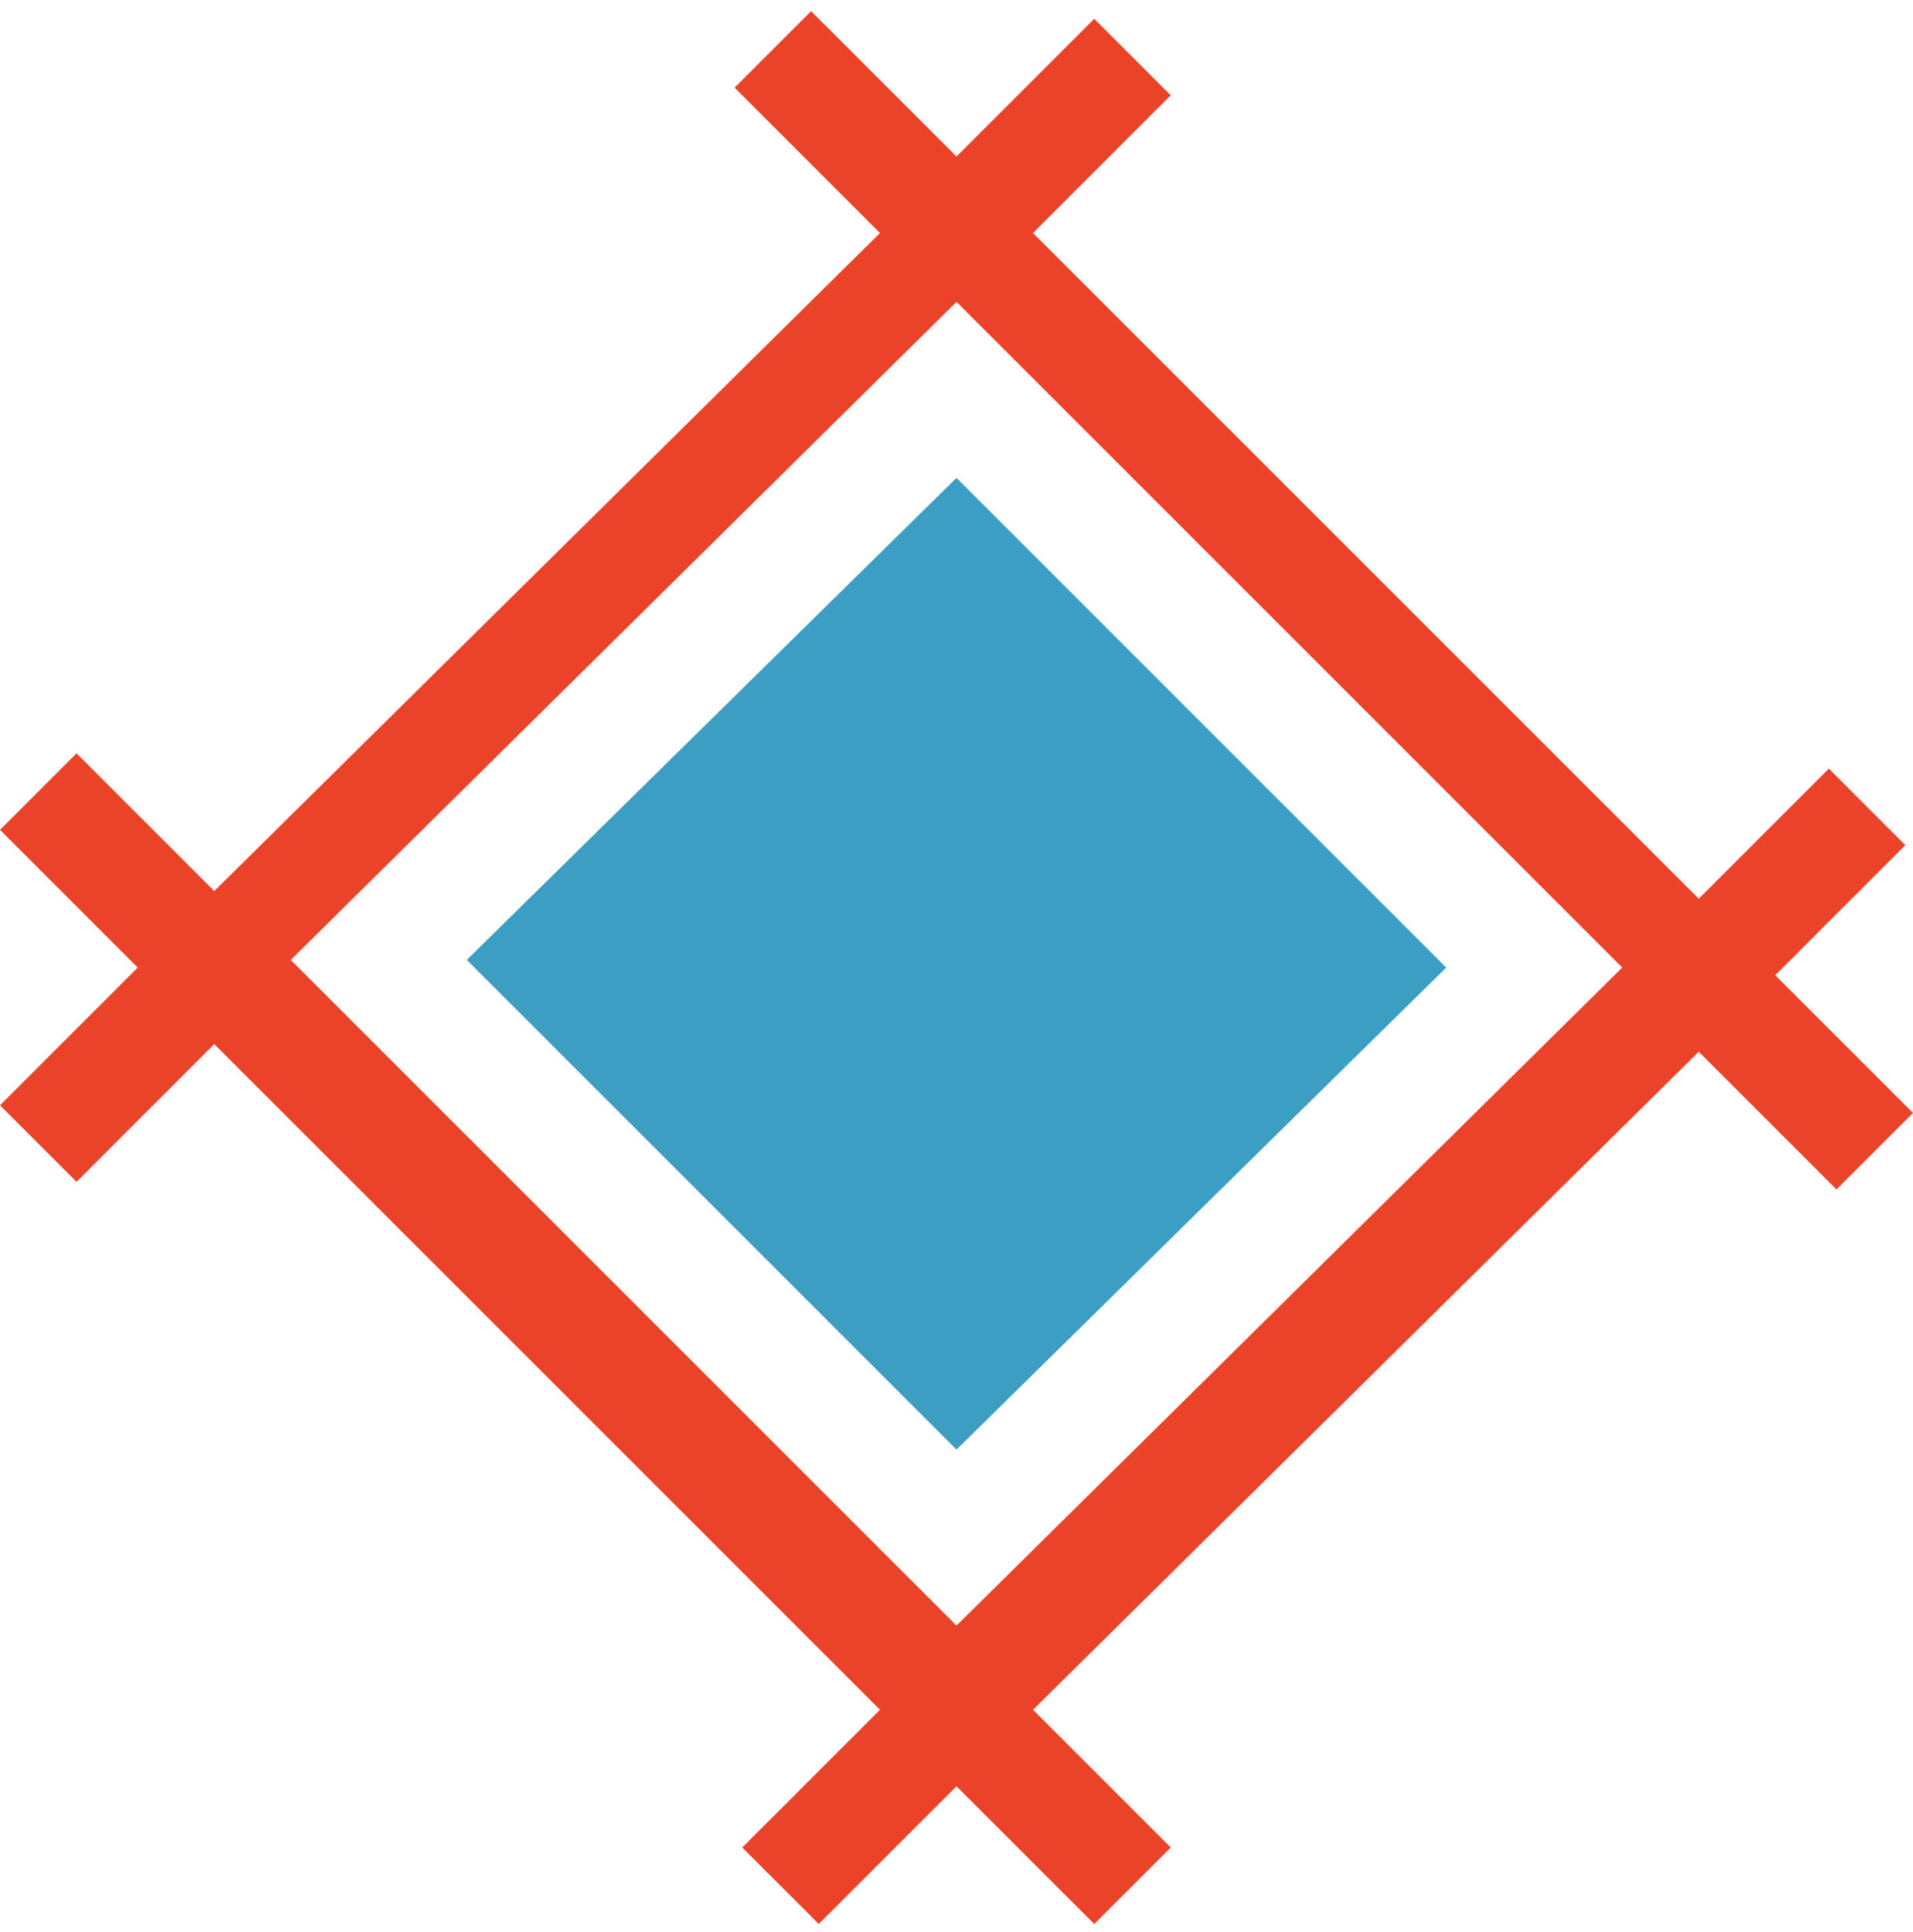
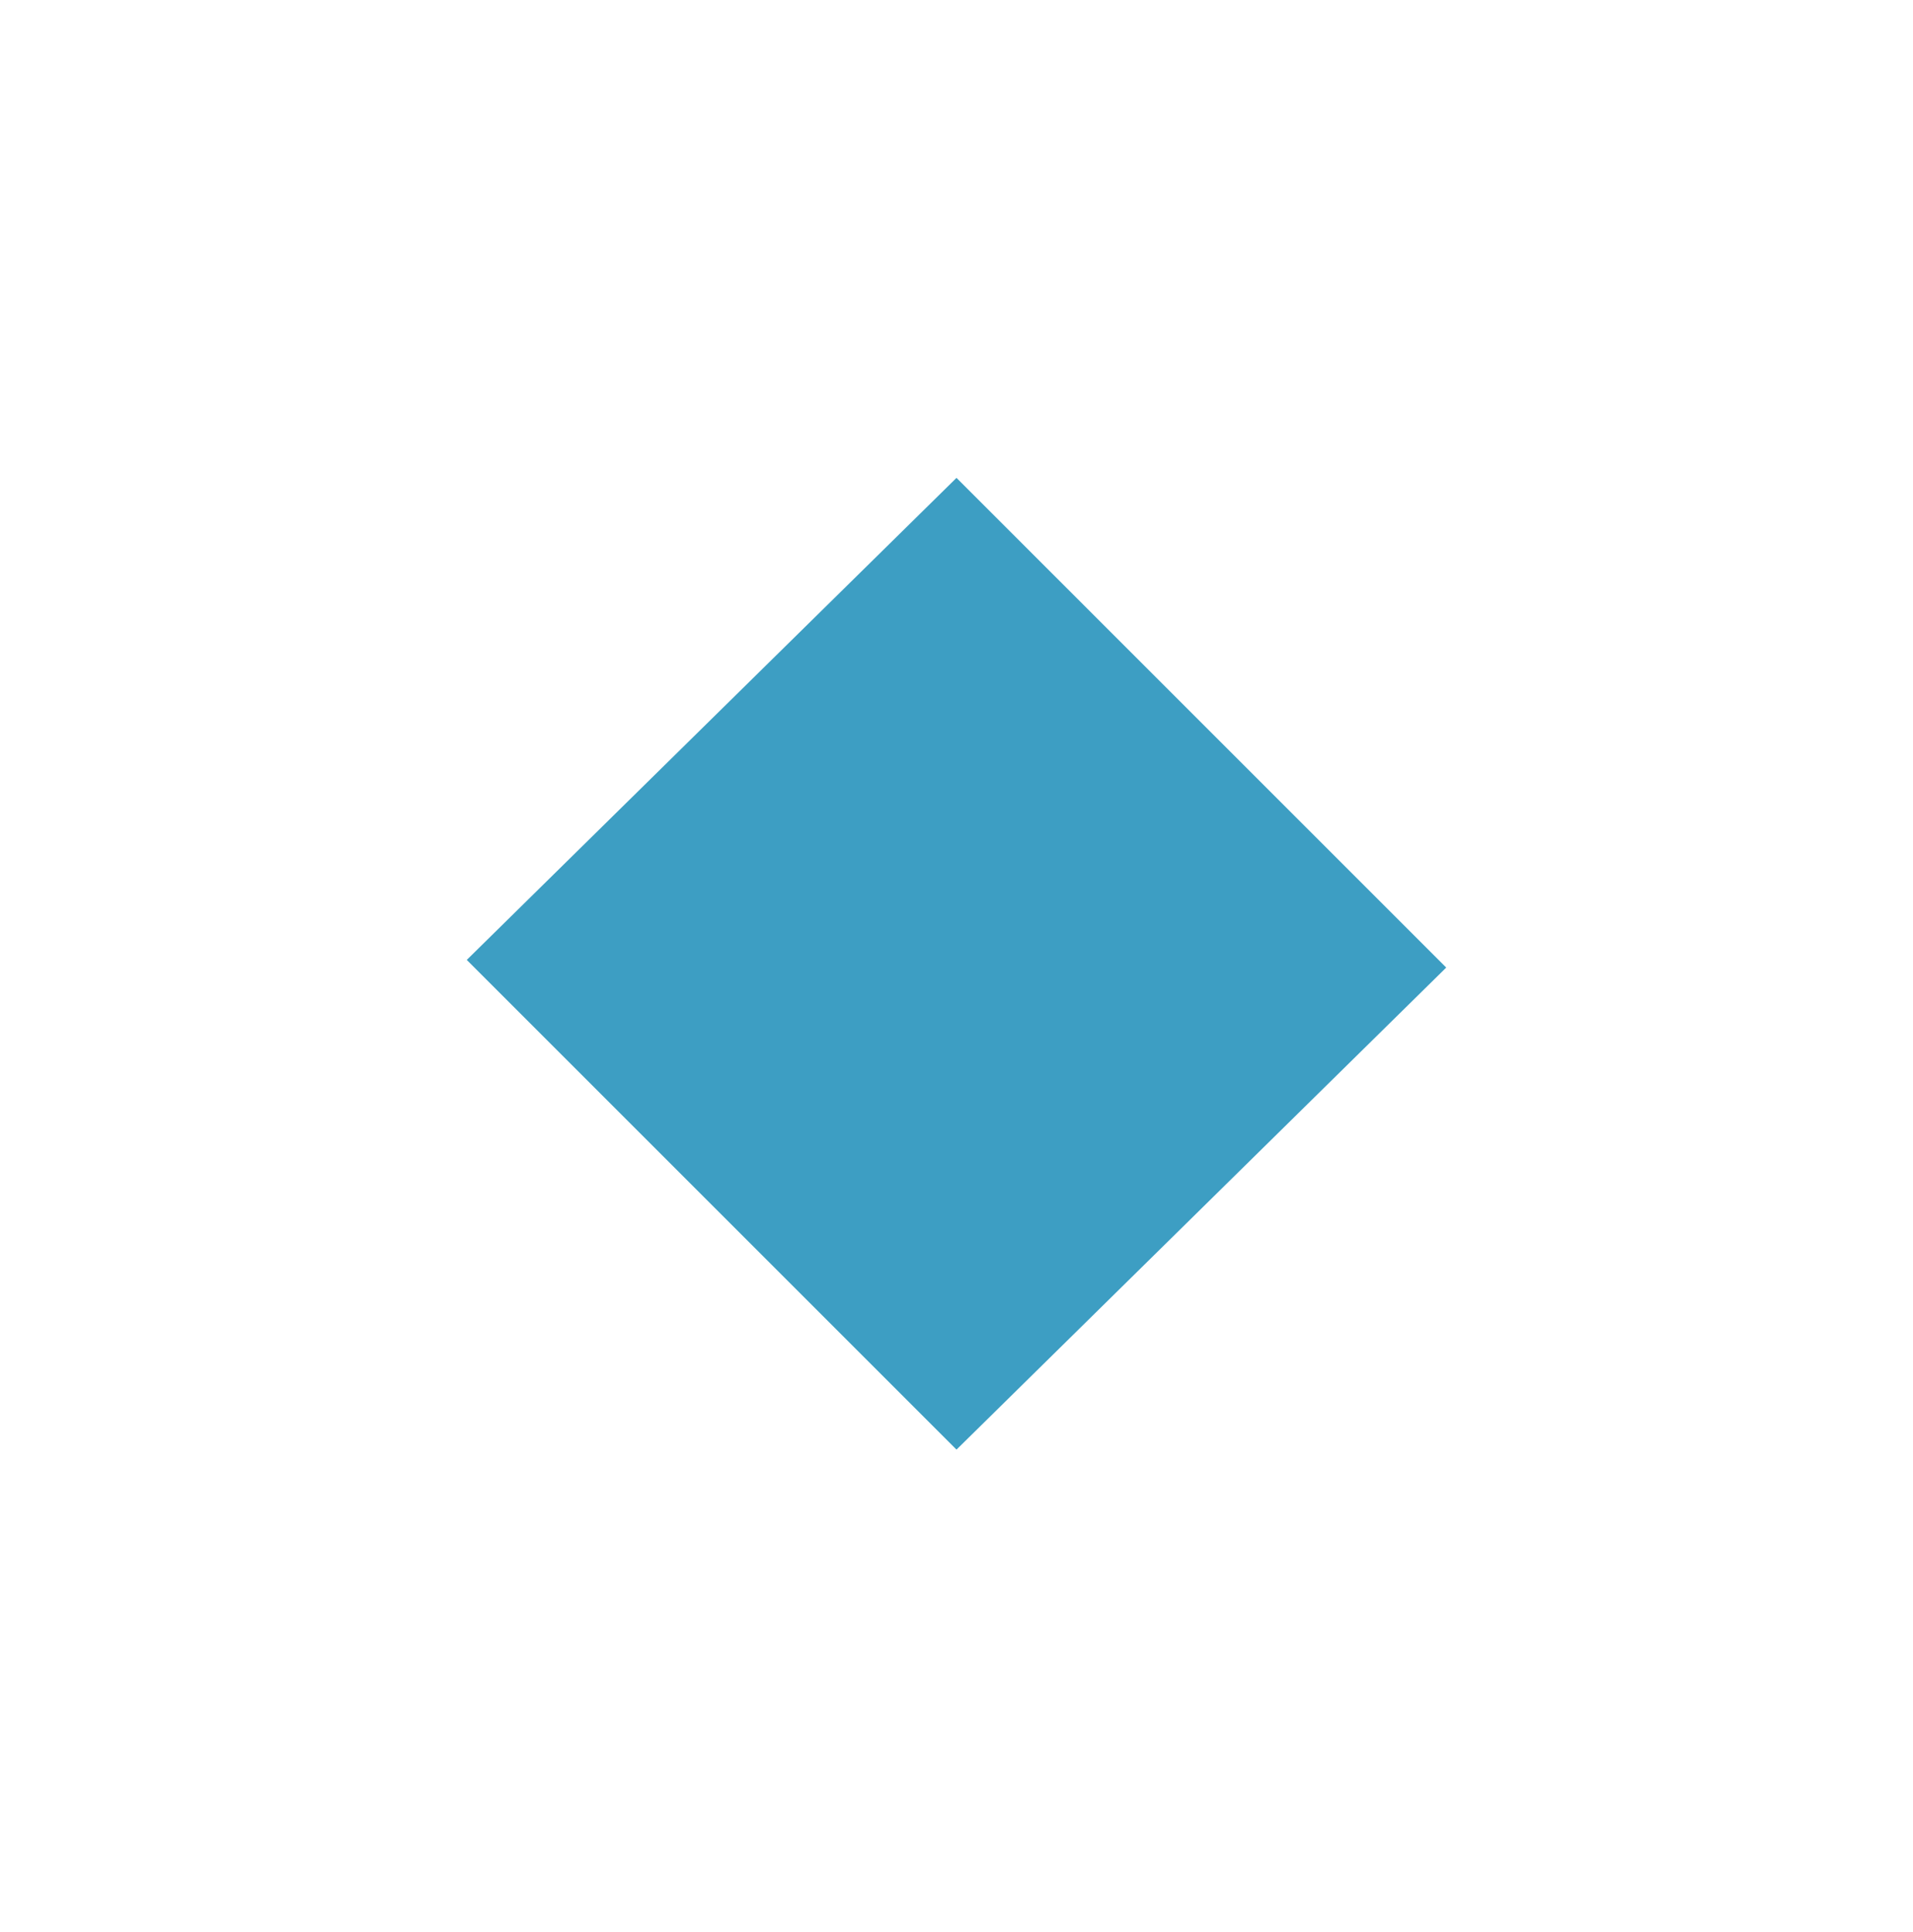
<svg xmlns="http://www.w3.org/2000/svg" width="100px" height="101px" viewBox="0 0 100 101" version="1.1">
  <title>sympli-logo-small</title>
  <desc>Created with Sketch.</desc>
  <g id="Devima-Solutions_v3" stroke="none" stroke-width="1" fill="none" fill-rule="evenodd">
    <g id="UX/UI-(1920x1080)" transform="translate(-1327, -3737)" fill-rule="nonzero">
      <g id="Group-5-Copy-21" transform="translate(1270, 3641)">
        <g id="sympli-logo-small" transform="translate(57, 96)">
-           <path d="M42.4,0.582 L38.4,4.582 L46,12.182 L11.2,46.582 L4,39.382 L0,43.382 L7.2,50.582 L0,57.782 L4,61.782 L11.2,54.582 L46,89.382 L38.8,96.582 L42.8,100.582 L50,93.382 L57.2,100.582 L61.2,96.582 L54,89.382 L88.8,54.982 L96,62.182 L100,58.182 L92.8,50.982 L99.6,44.182 L95.6,40.182 L88.8,46.982 L54,12.182 L61.2,4.982 L57.2,0.982 L50,8.182 L42.4,0.582 Z M15.2,50.182 L50,15.782 L84.8,50.582 L50,84.982 L15.2,50.182 Z" id="Fill-1" fill="#EB4329" />
          <polygon id="Fill-2" fill="#3D9EC3" points="50 24.982 75.6 50.582 50 75.782 24.4 50.182" />
        </g>
      </g>
    </g>
  </g>
</svg>